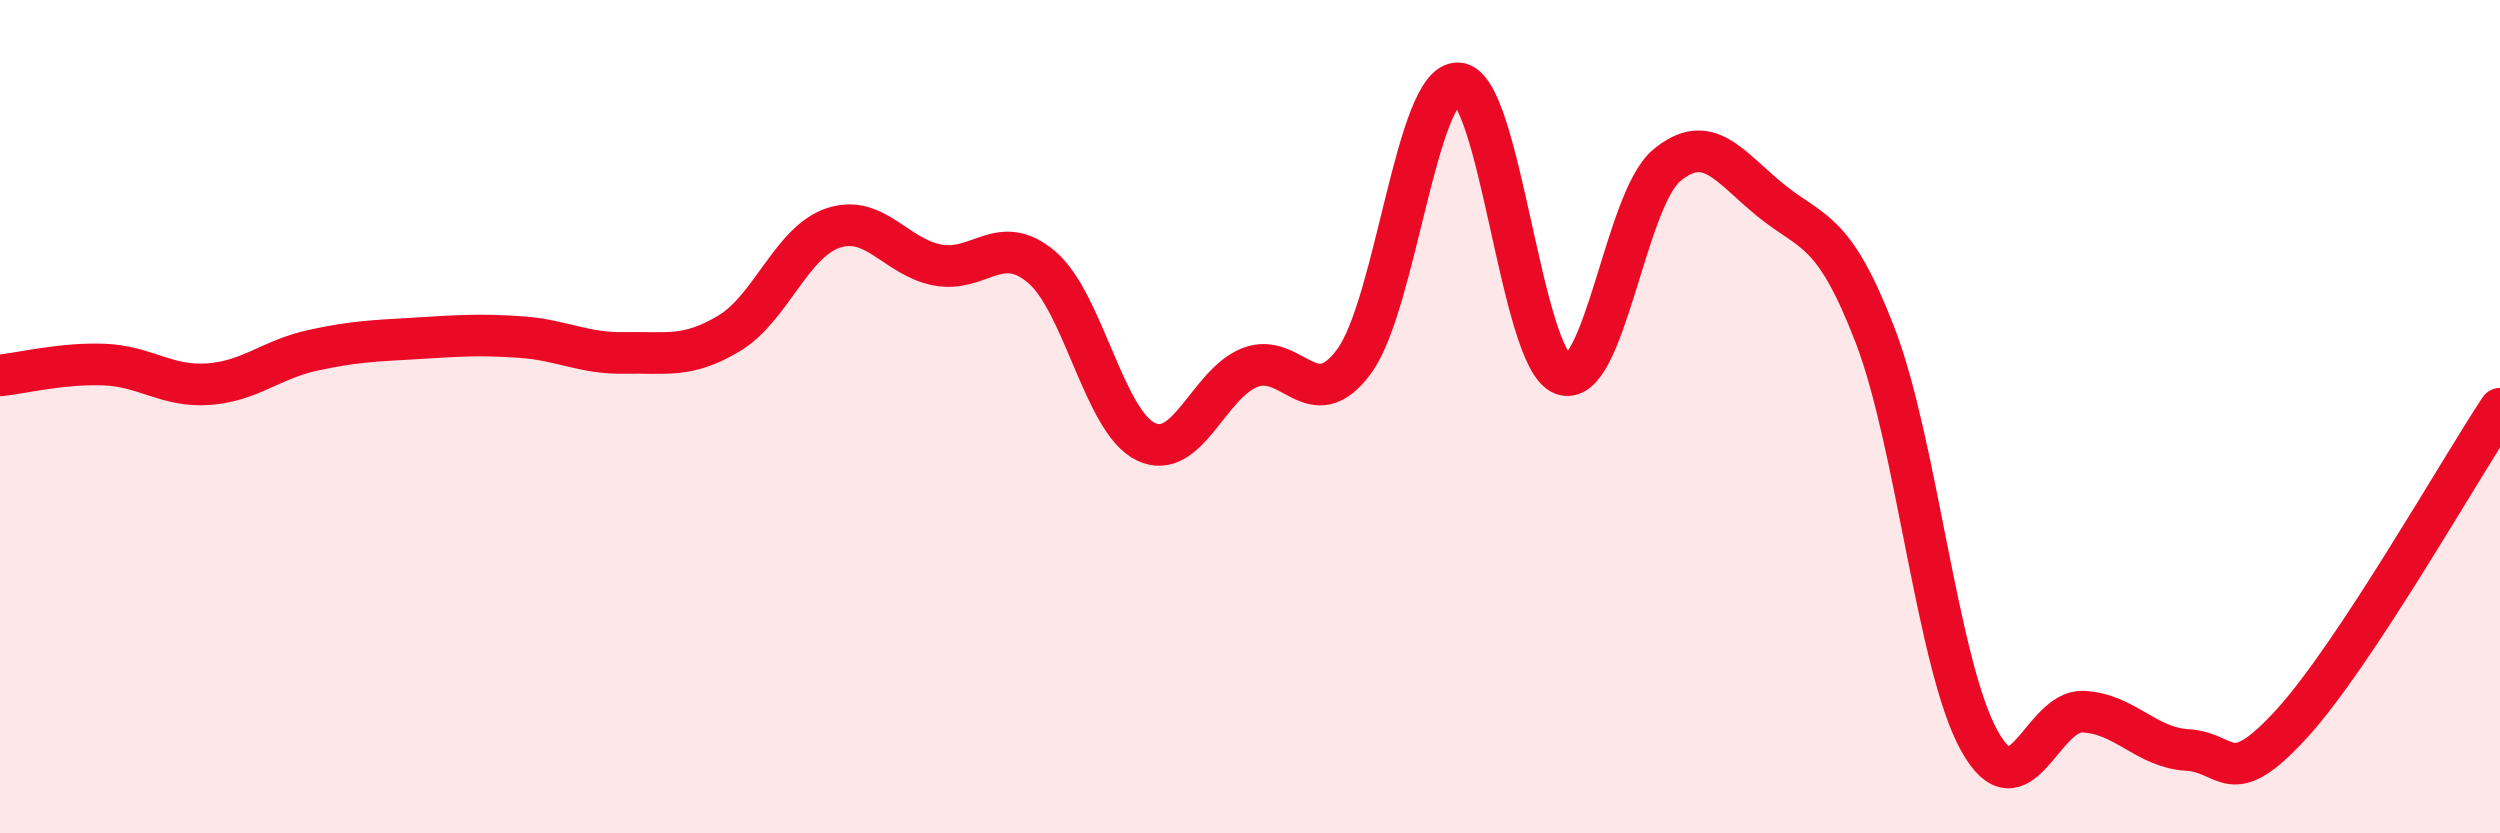
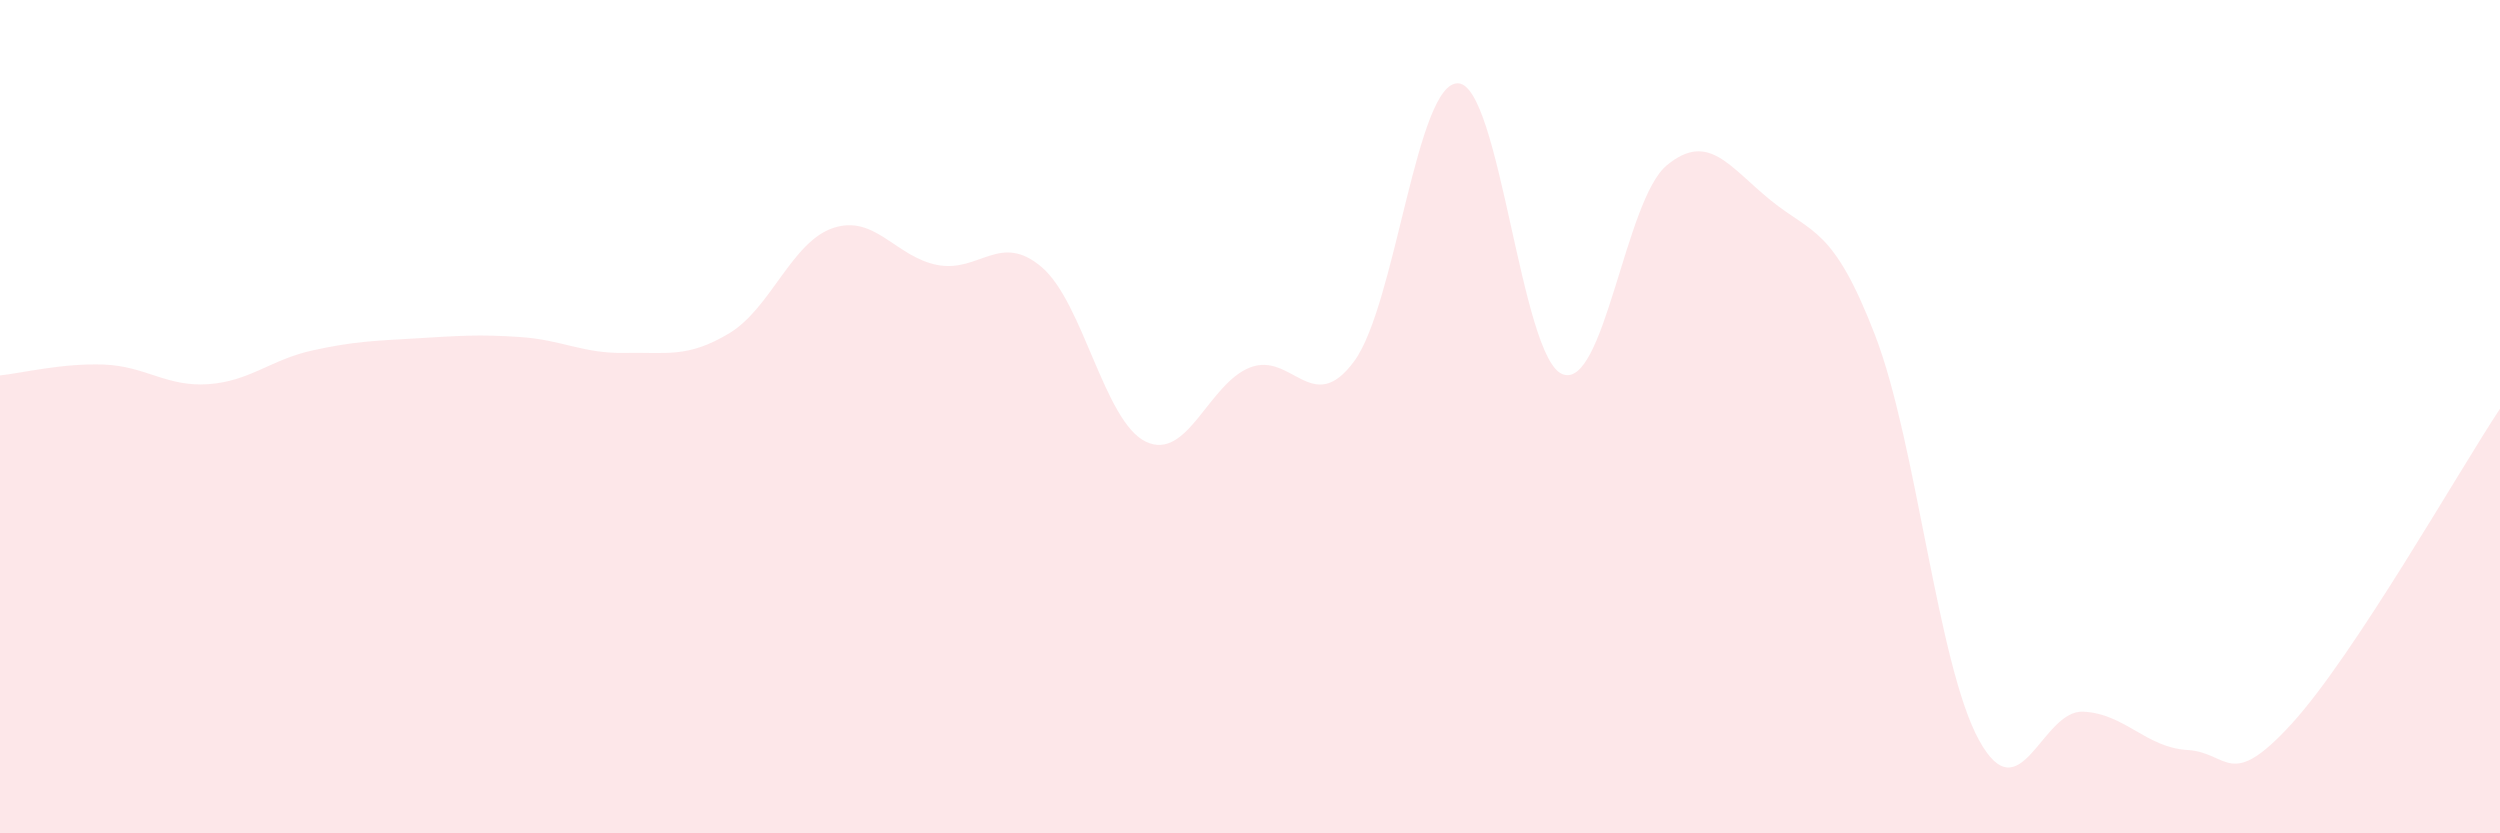
<svg xmlns="http://www.w3.org/2000/svg" width="60" height="20" viewBox="0 0 60 20">
  <path d="M 0,9.01 C 0.5,8.96 1.5,8.71 2.5,8.75 C 3.5,8.79 4,9.29 5,9.22 C 6,9.15 6.5,8.63 7.5,8.41 C 8.5,8.19 9,8.18 10,8.12 C 11,8.06 11.5,8.02 12.5,8.09 C 13.5,8.16 14,8.49 15,8.47 C 16,8.45 16.5,8.6 17.5,8 C 18.5,7.4 19,5.8 20,5.47 C 21,5.14 21.5,6.17 22.5,6.36 C 23.5,6.55 24,5.56 25,6.41 C 26,7.26 26.5,10.12 27.5,10.6 C 28.5,11.08 29,9.21 30,8.82 C 31,8.43 31.5,10.03 32.5,8.67 C 33.5,7.31 34,1.94 35,2 C 36,2.06 36.5,8.59 37.5,8.98 C 38.5,9.37 39,4.8 40,3.97 C 41,3.14 41.5,4 42.5,4.81 C 43.5,5.62 44,5.45 45,8.04 C 46,10.63 46.5,15.96 47.5,17.77 C 48.5,19.58 49,17.03 50,17.08 C 51,17.13 51.5,17.94 52.5,18 C 53.5,18.06 53.5,19.01 55,17.37 C 56.5,15.73 59,11.32 60,9.81L60 20L0 20Z" fill="#EB0A25" opacity="0.1" stroke-linecap="round" stroke-linejoin="round" />
-   <path d="M 0,9.01 C 0.5,8.96 1.5,8.71 2.5,8.75 C 3.5,8.79 4,9.29 5,9.22 C 6,9.15 6.5,8.63 7.5,8.41 C 8.5,8.19 9,8.18 10,8.12 C 11,8.06 11.5,8.02 12.5,8.09 C 13.5,8.16 14,8.49 15,8.47 C 16,8.45 16.5,8.6 17.5,8 C 18.5,7.4 19,5.8 20,5.47 C 21,5.14 21.5,6.17 22.5,6.36 C 23.5,6.55 24,5.56 25,6.41 C 26,7.26 26.5,10.12 27.5,10.6 C 28.5,11.08 29,9.21 30,8.82 C 31,8.43 31.5,10.03 32.5,8.67 C 33.5,7.31 34,1.94 35,2 C 36,2.06 36.5,8.59 37.5,8.98 C 38.5,9.37 39,4.8 40,3.97 C 41,3.14 41.5,4 42.5,4.81 C 43.5,5.62 44,5.45 45,8.04 C 46,10.63 46.5,15.96 47.5,17.77 C 48.5,19.58 49,17.03 50,17.08 C 51,17.13 51.5,17.94 52.5,18 C 53.5,18.06 53.5,19.01 55,17.37 C 56.5,15.73 59,11.32 60,9.81" stroke="#EB0A25" stroke-width="1" fill="none" stroke-linecap="round" stroke-linejoin="round" />
</svg>